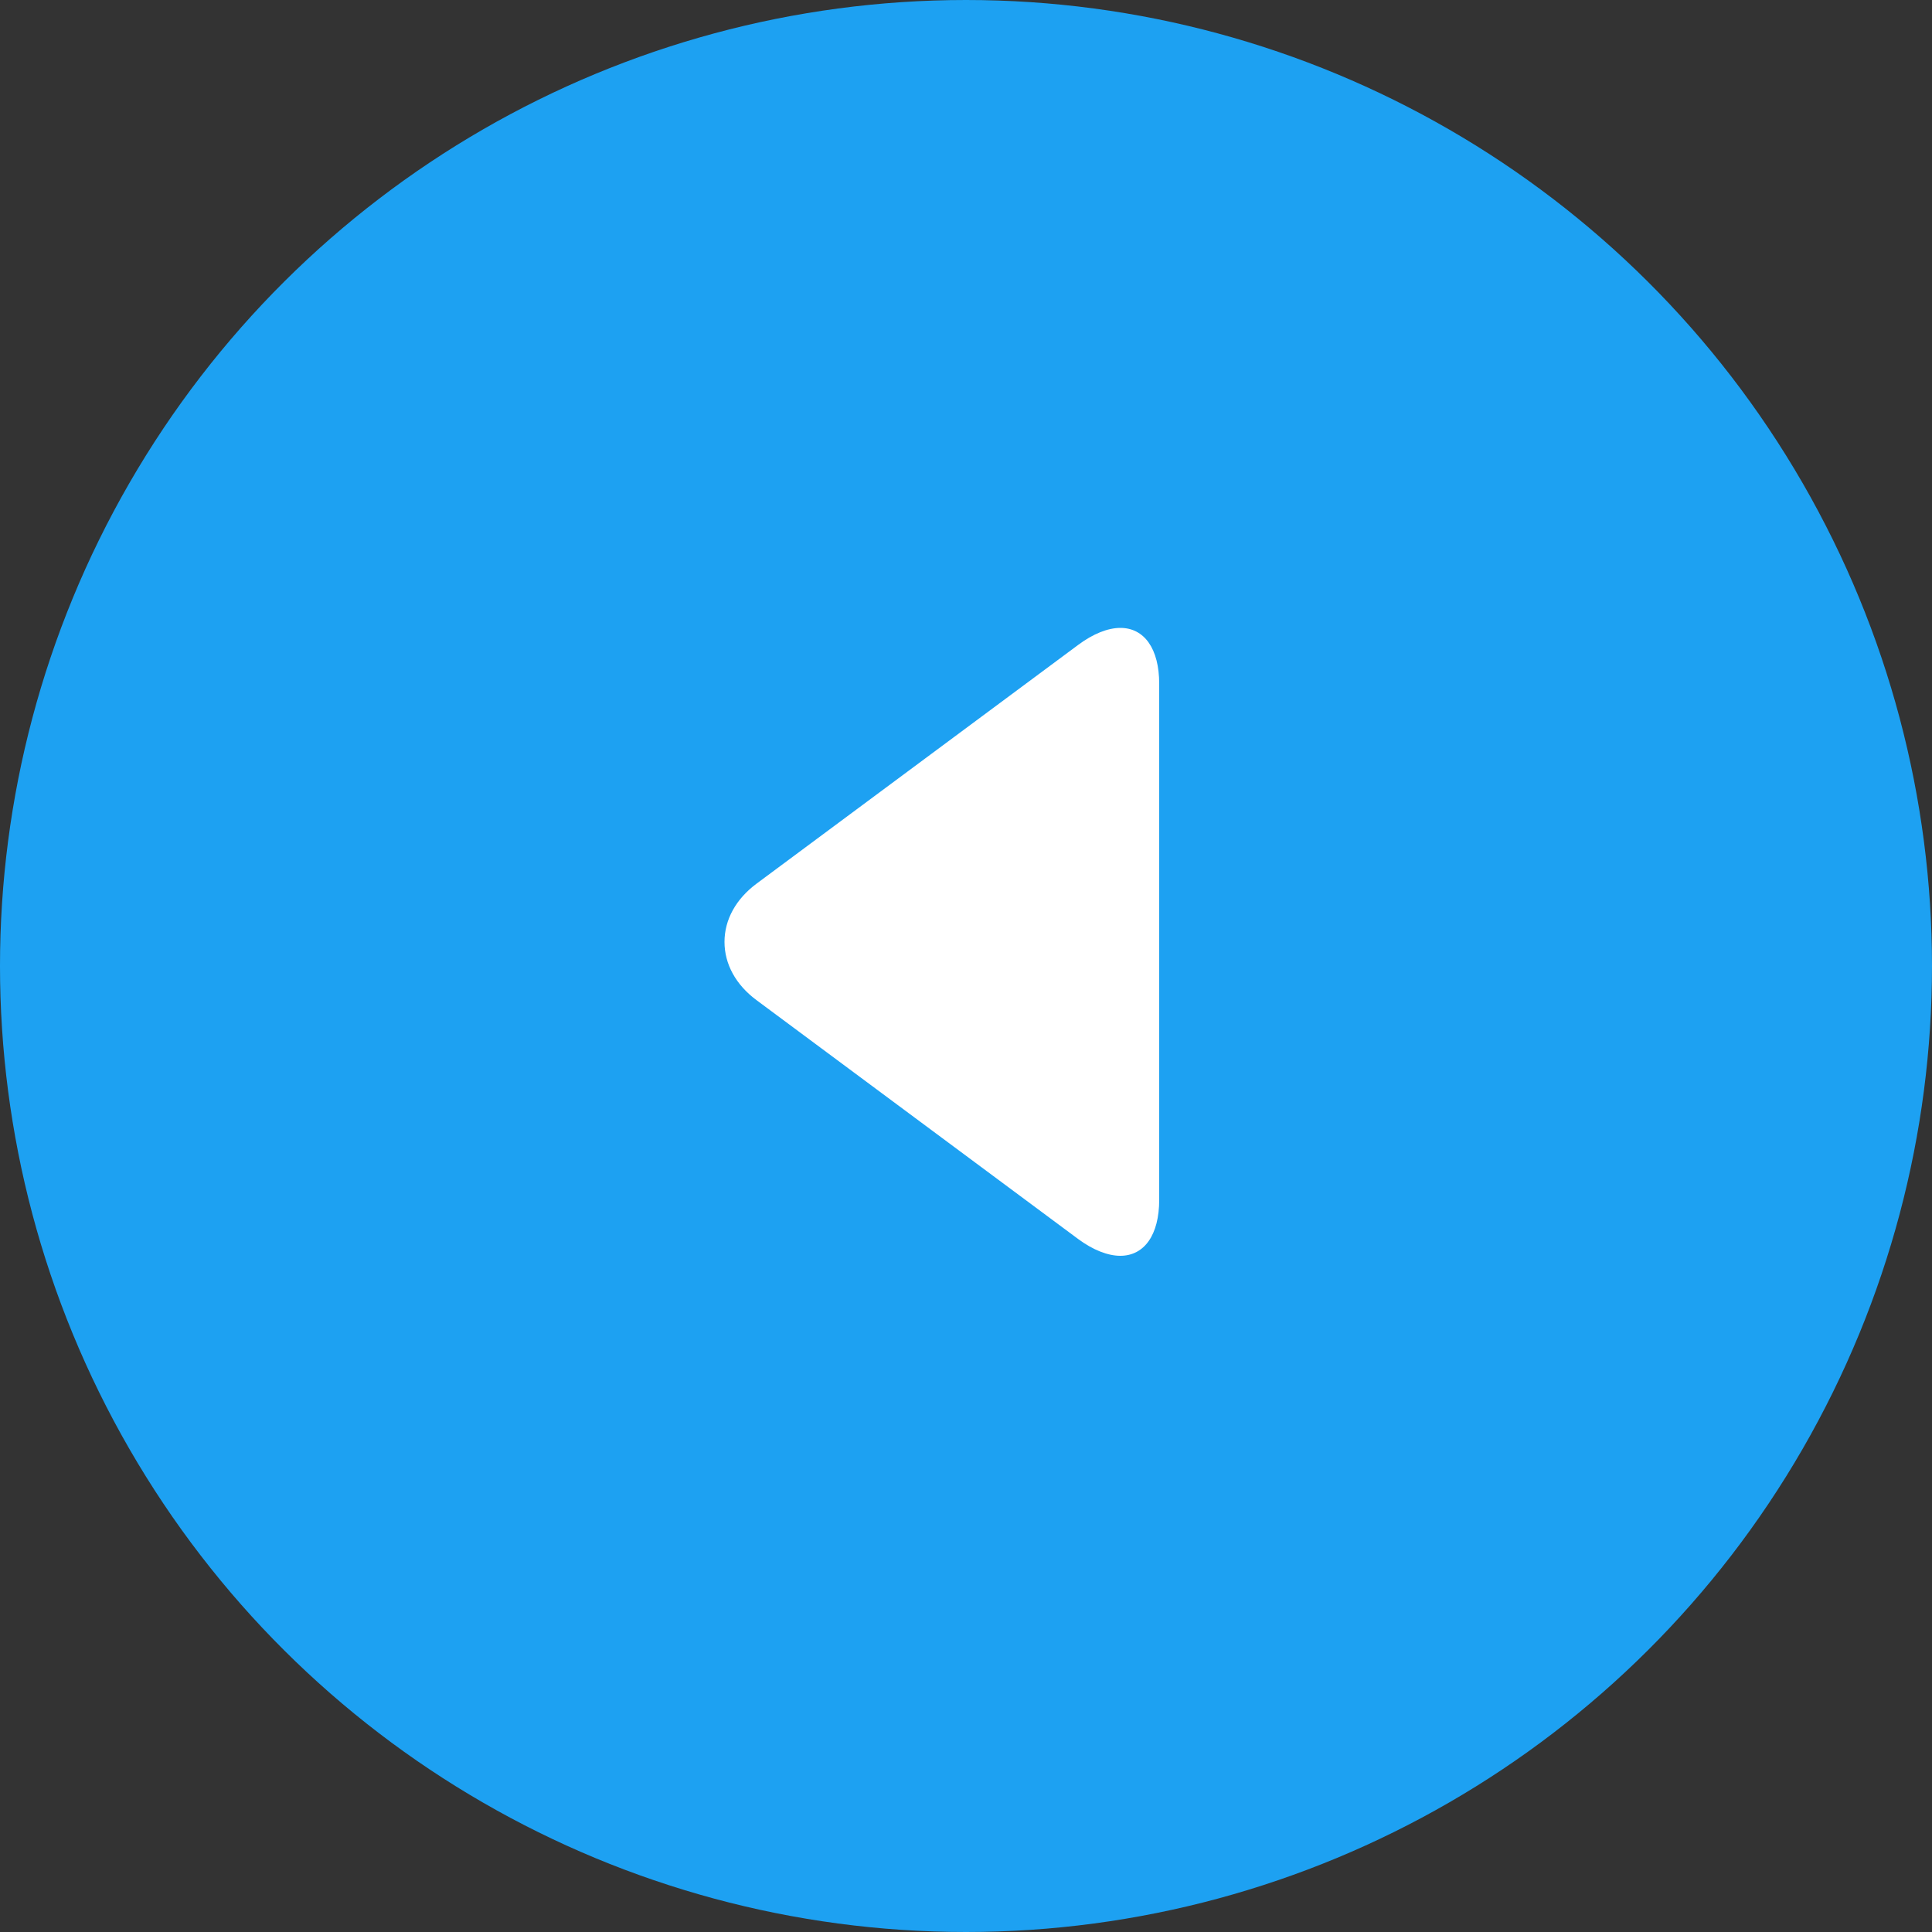
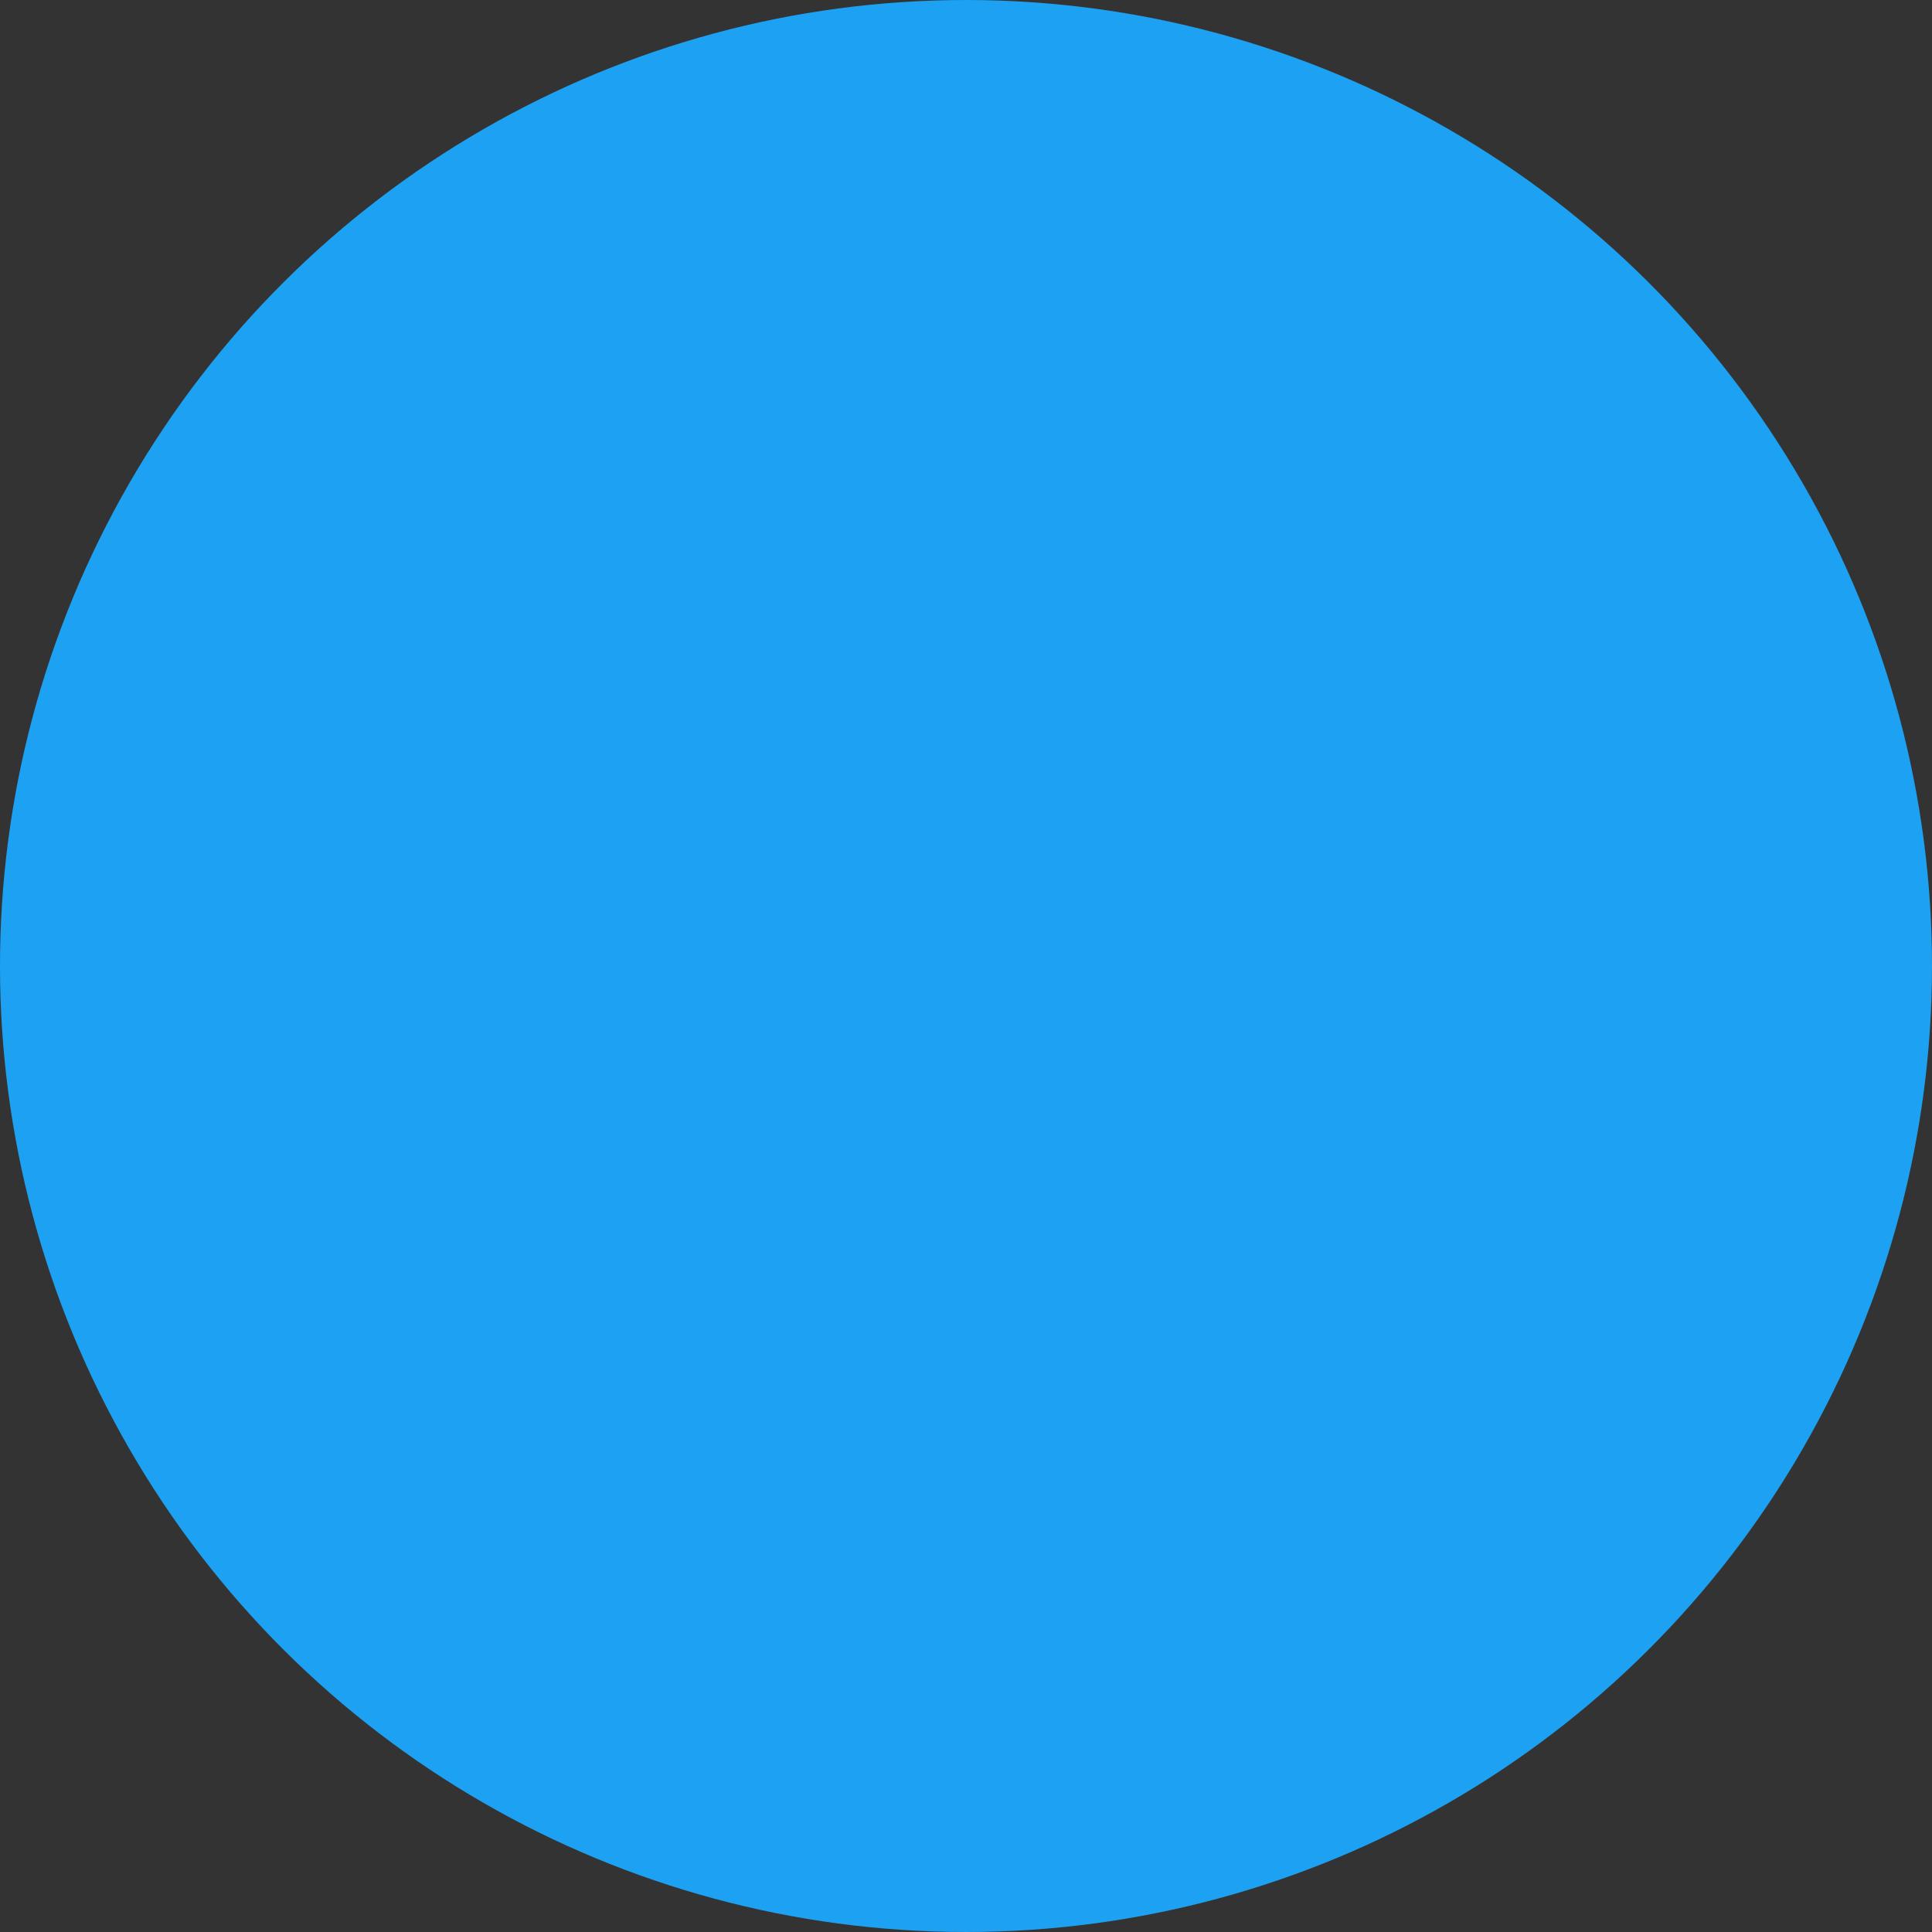
<svg xmlns="http://www.w3.org/2000/svg" width="40" height="40" viewBox="0 0 40 40" fill="none">
  <rect x="0" y="0" width="40" height="40" fill="#333333" stroke="none" />
  <circle cx="20" cy="20" r="20" transform="rotate(-90 20 20)" fill="#1DA1F2" />
-   <path d="M15.663 20.707L22.32 25.651C22.627 25.879 22.937 26 23.194 26C23.692 26 24 25.567 24 24.841L24 14.157C24 13.432 23.692 13 23.196 13C22.938 13 22.633 13.121 22.325 13.35L15.665 18.294C15.237 18.612 15 19.04 15 19.501C15 19.96 15.234 20.389 15.663 20.707Z" fill="white" />
</svg>